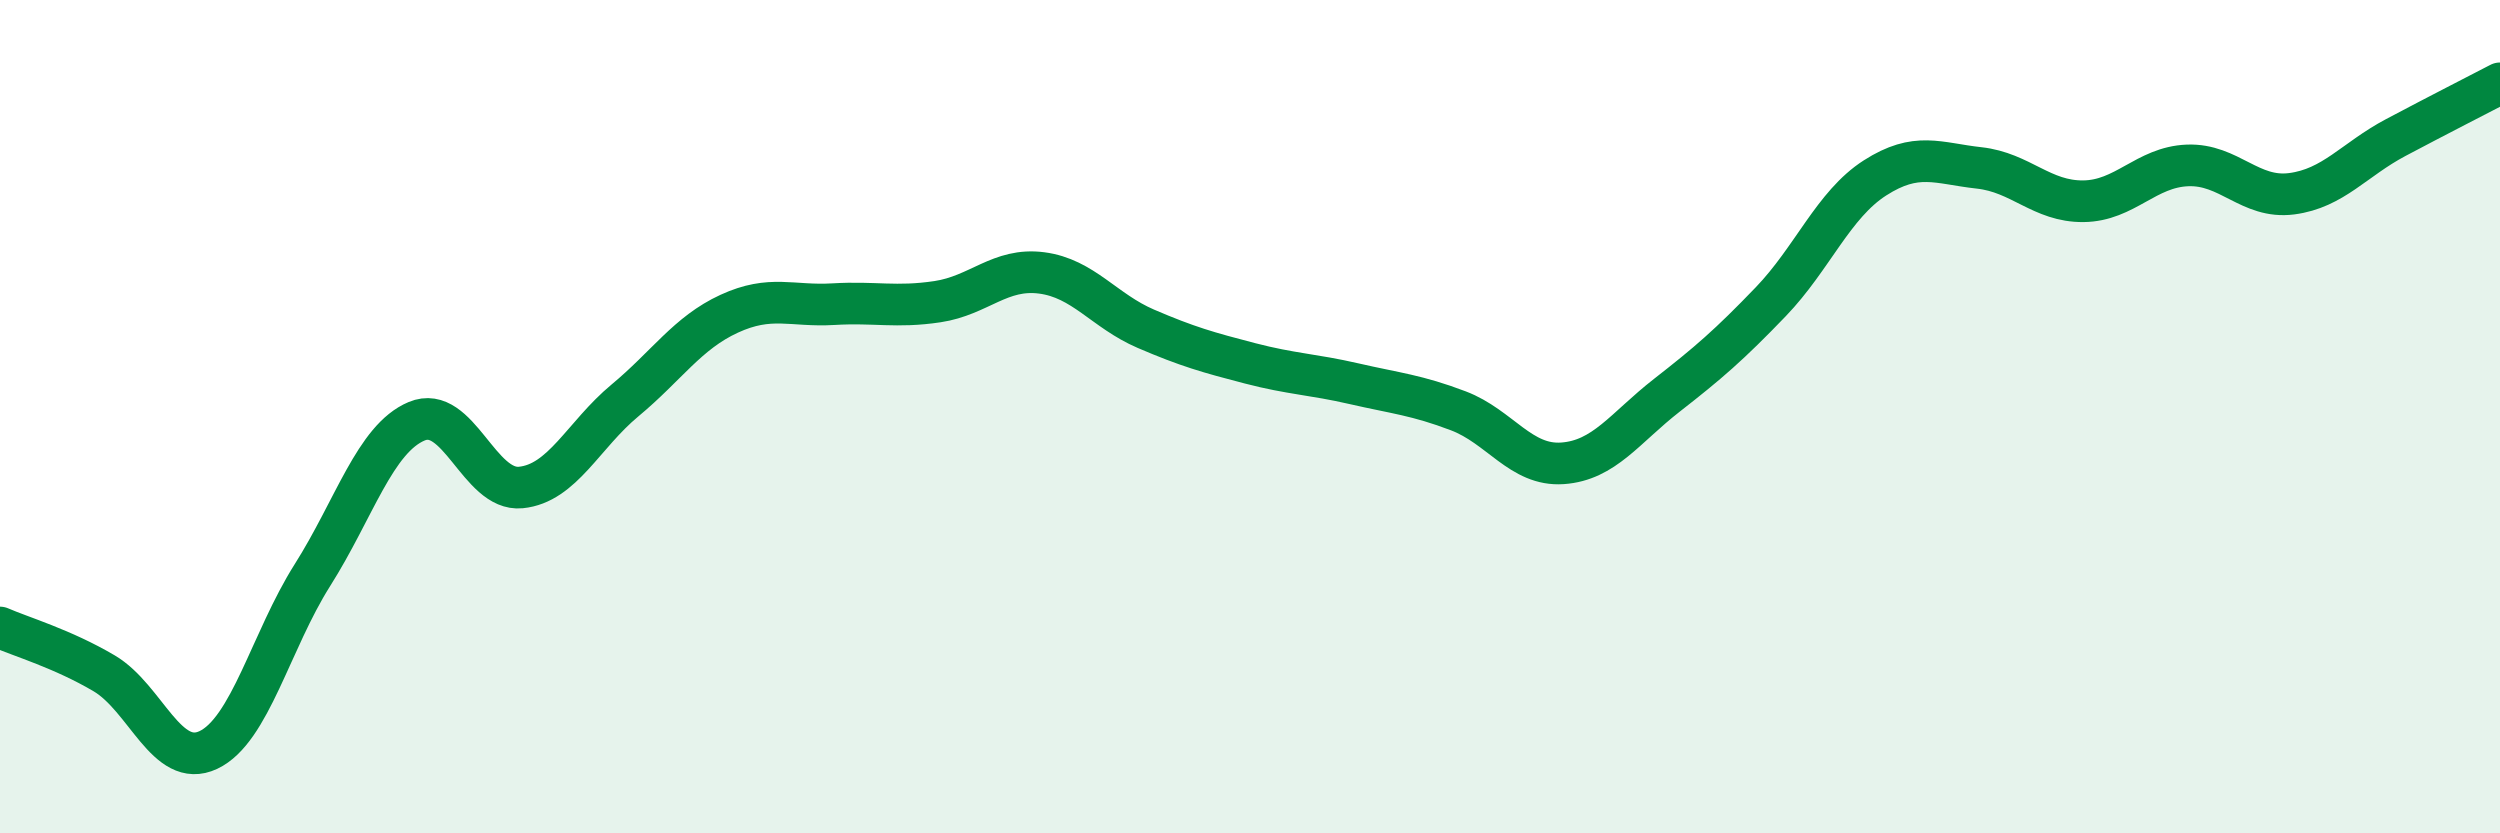
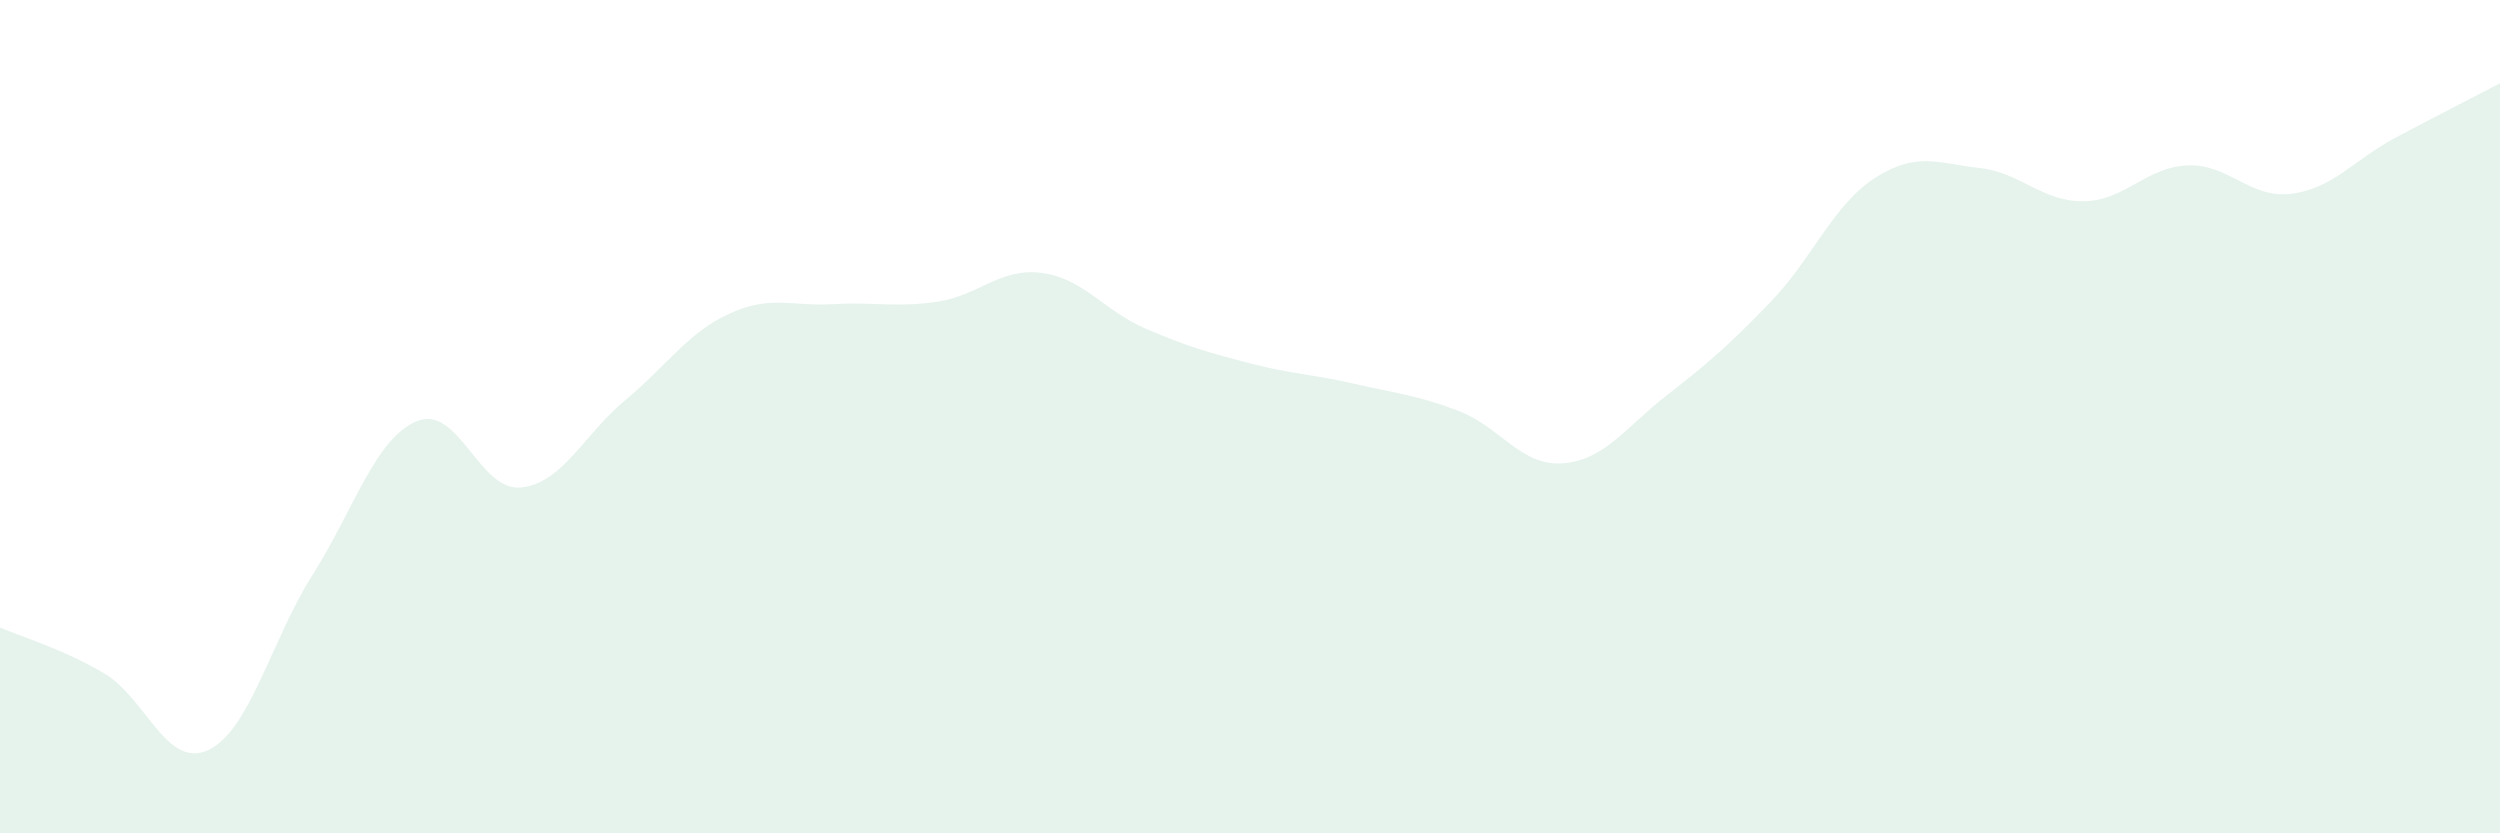
<svg xmlns="http://www.w3.org/2000/svg" width="60" height="20" viewBox="0 0 60 20">
  <path d="M 0,15.06 C 0.5,15.28 1.5,15.57 2.5,16.16 C 3.5,16.75 4,18.47 5,18 C 6,17.53 6.5,15.38 7.5,13.8 C 8.5,12.22 9,10.53 10,10.11 C 11,9.69 11.5,11.8 12.5,11.7 C 13.5,11.6 14,10.44 15,9.61 C 16,8.78 16.5,7.99 17.5,7.53 C 18.5,7.07 19,7.36 20,7.3 C 21,7.24 21.5,7.39 22.5,7.24 C 23.5,7.09 24,6.42 25,6.55 C 26,6.68 26.5,7.46 27.5,7.89 C 28.5,8.32 29,8.46 30,8.72 C 31,8.98 31.5,8.98 32.5,9.21 C 33.5,9.44 34,9.48 35,9.86 C 36,10.24 36.5,11.19 37.5,11.12 C 38.5,11.05 39,10.27 40,9.49 C 41,8.71 41.5,8.28 42.5,7.24 C 43.5,6.2 44,4.91 45,4.27 C 46,3.63 46.5,3.92 47.5,4.03 C 48.5,4.14 49,4.84 50,4.83 C 51,4.82 51.5,4.01 52.5,3.97 C 53.5,3.93 54,4.78 55,4.65 C 56,4.52 56.5,3.83 57.5,3.3 C 58.5,2.77 59.5,2.26 60,2L60 20L0 20Z" fill="#008740" opacity="0.1" stroke-linecap="round" stroke-linejoin="round" />
-   <path d="M 0,15.06 C 0.5,15.28 1.5,15.57 2.5,16.16 C 3.5,16.75 4,18.47 5,18 C 6,17.53 6.5,15.38 7.5,13.8 C 8.5,12.22 9,10.53 10,10.11 C 11,9.69 11.5,11.8 12.5,11.7 C 13.5,11.6 14,10.44 15,9.61 C 16,8.78 16.5,7.99 17.5,7.53 C 18.5,7.07 19,7.36 20,7.3 C 21,7.24 21.5,7.39 22.5,7.24 C 23.5,7.09 24,6.42 25,6.55 C 26,6.68 26.5,7.46 27.5,7.89 C 28.5,8.32 29,8.46 30,8.72 C 31,8.98 31.5,8.98 32.5,9.21 C 33.5,9.44 34,9.48 35,9.86 C 36,10.24 36.5,11.19 37.5,11.12 C 38.5,11.05 39,10.27 40,9.49 C 41,8.71 41.5,8.28 42.5,7.24 C 43.5,6.2 44,4.91 45,4.27 C 46,3.63 46.5,3.92 47.5,4.03 C 48.5,4.14 49,4.84 50,4.83 C 51,4.82 51.5,4.01 52.5,3.97 C 53.5,3.93 54,4.78 55,4.65 C 56,4.52 56.5,3.83 57.5,3.3 C 58.5,2.77 59.5,2.26 60,2" stroke="#008740" stroke-width="1" fill="none" stroke-linecap="round" stroke-linejoin="round" />
</svg>